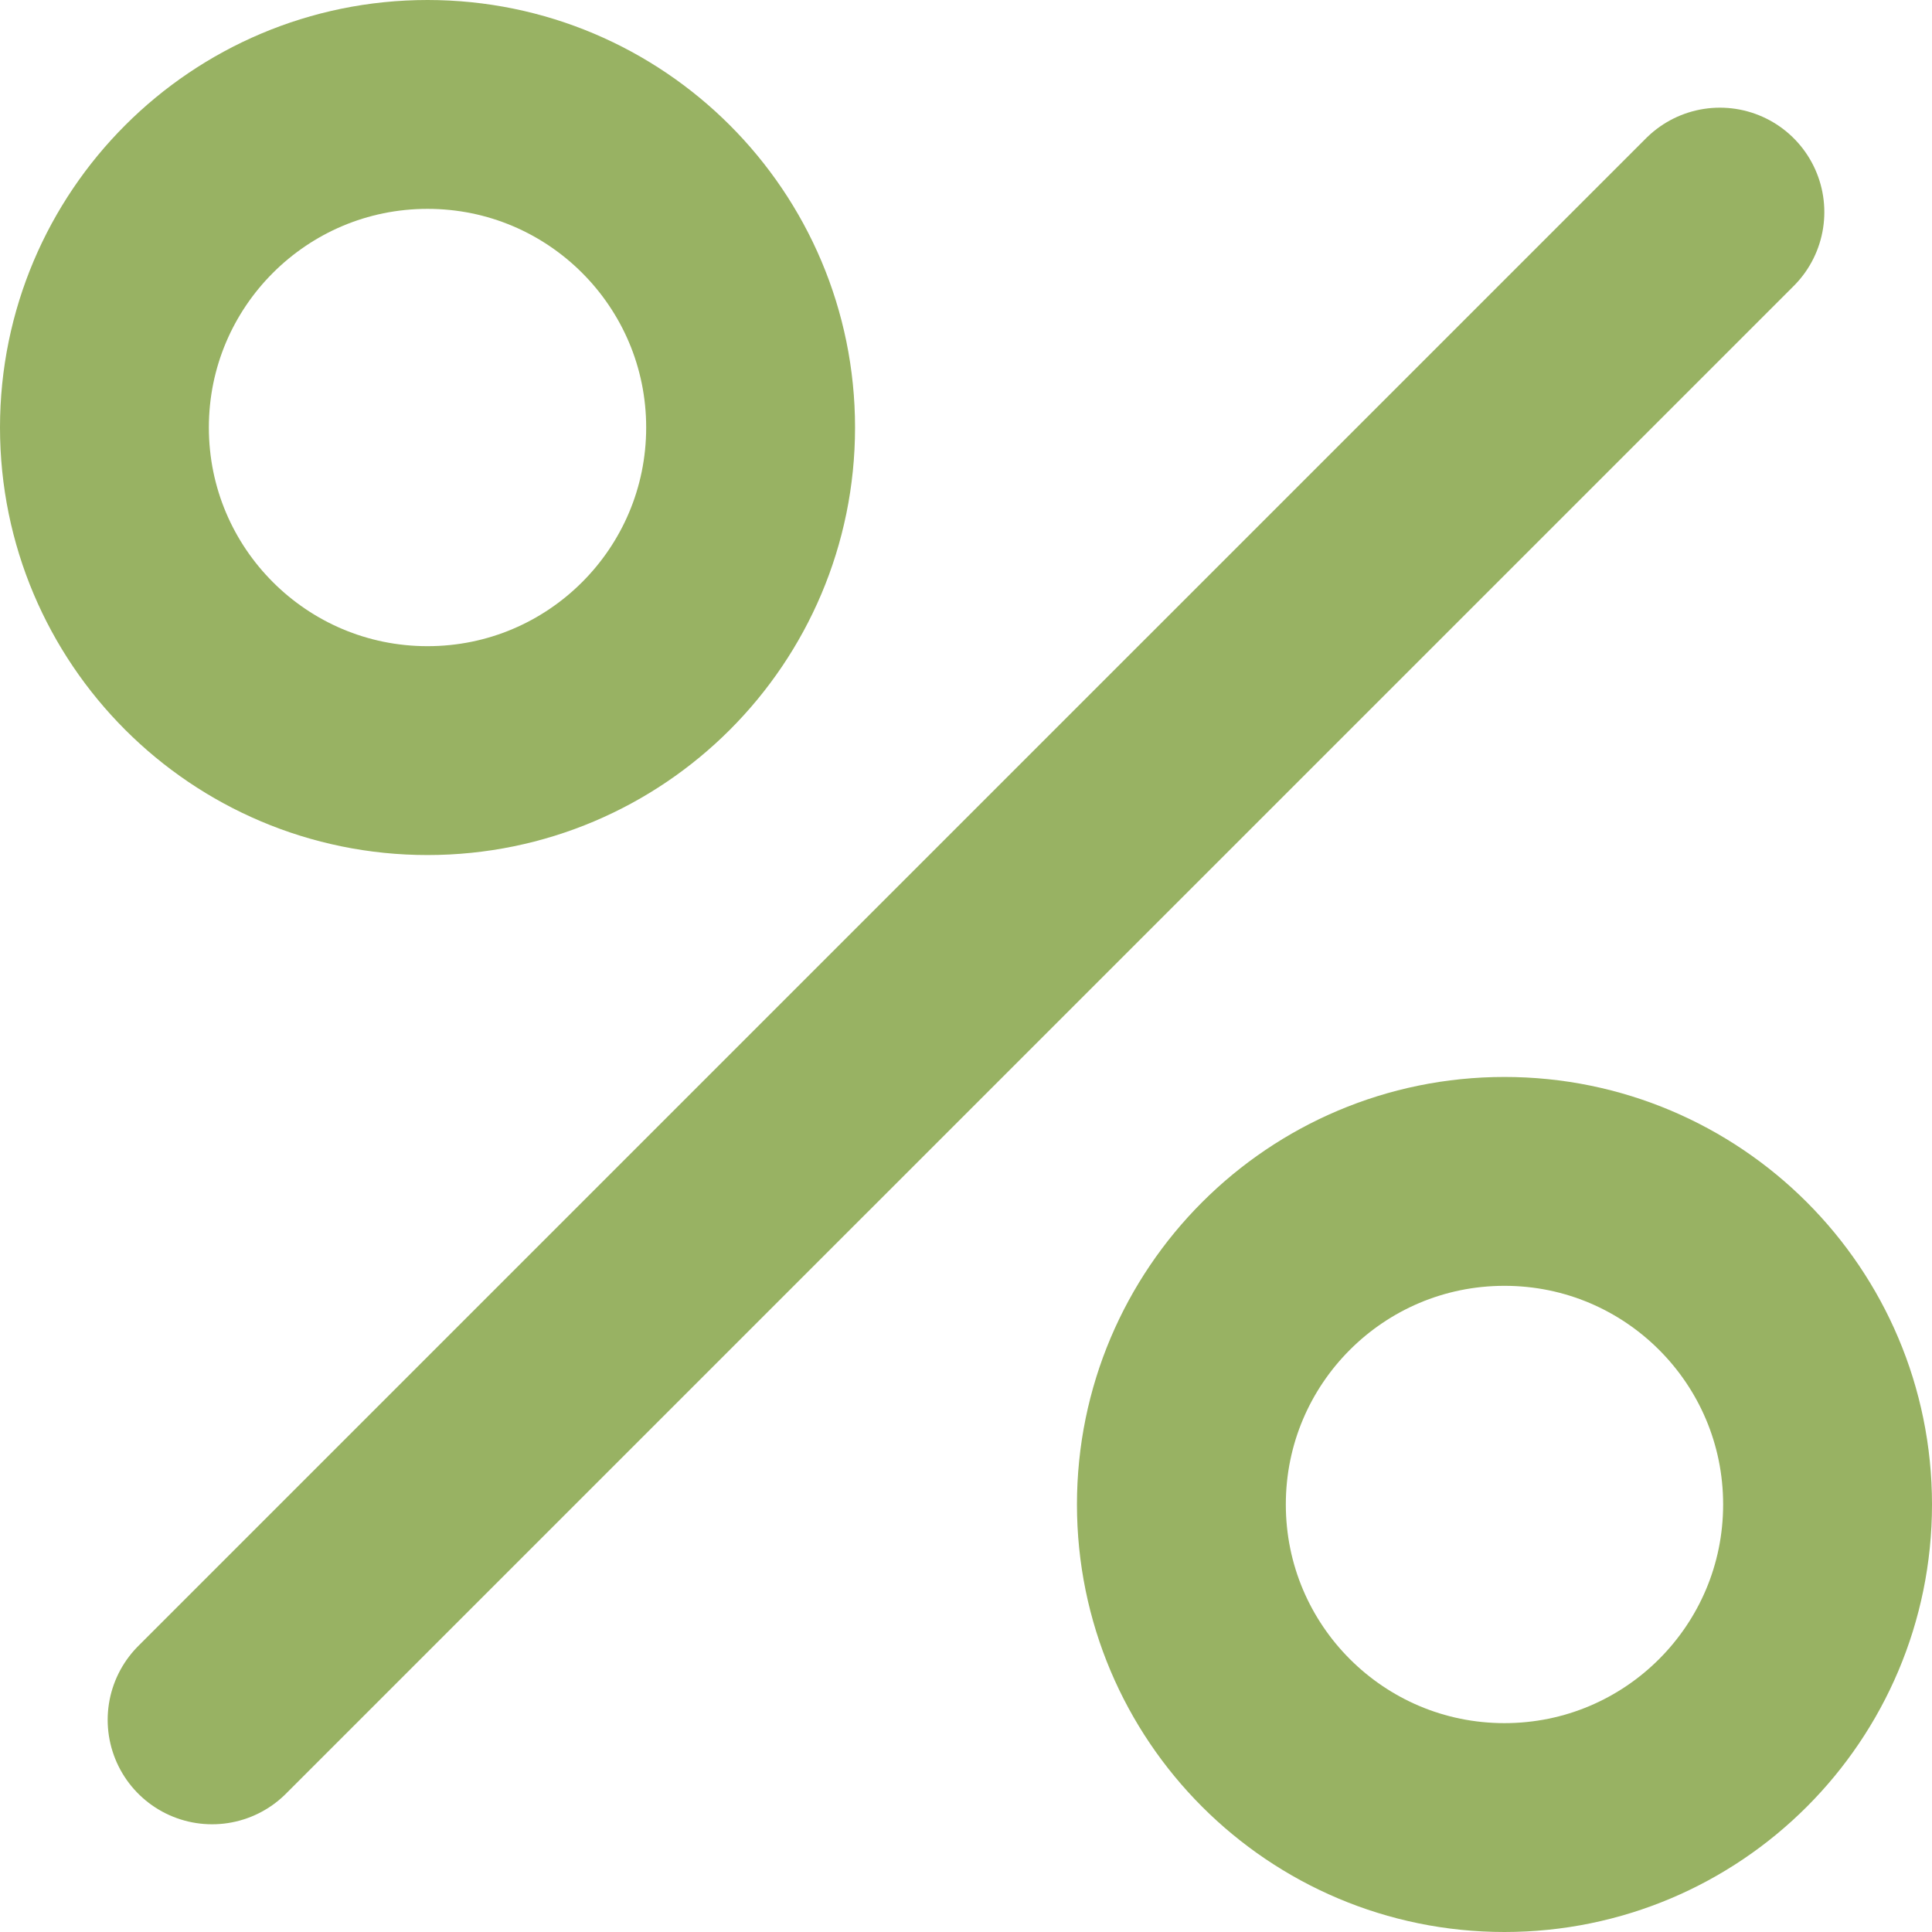
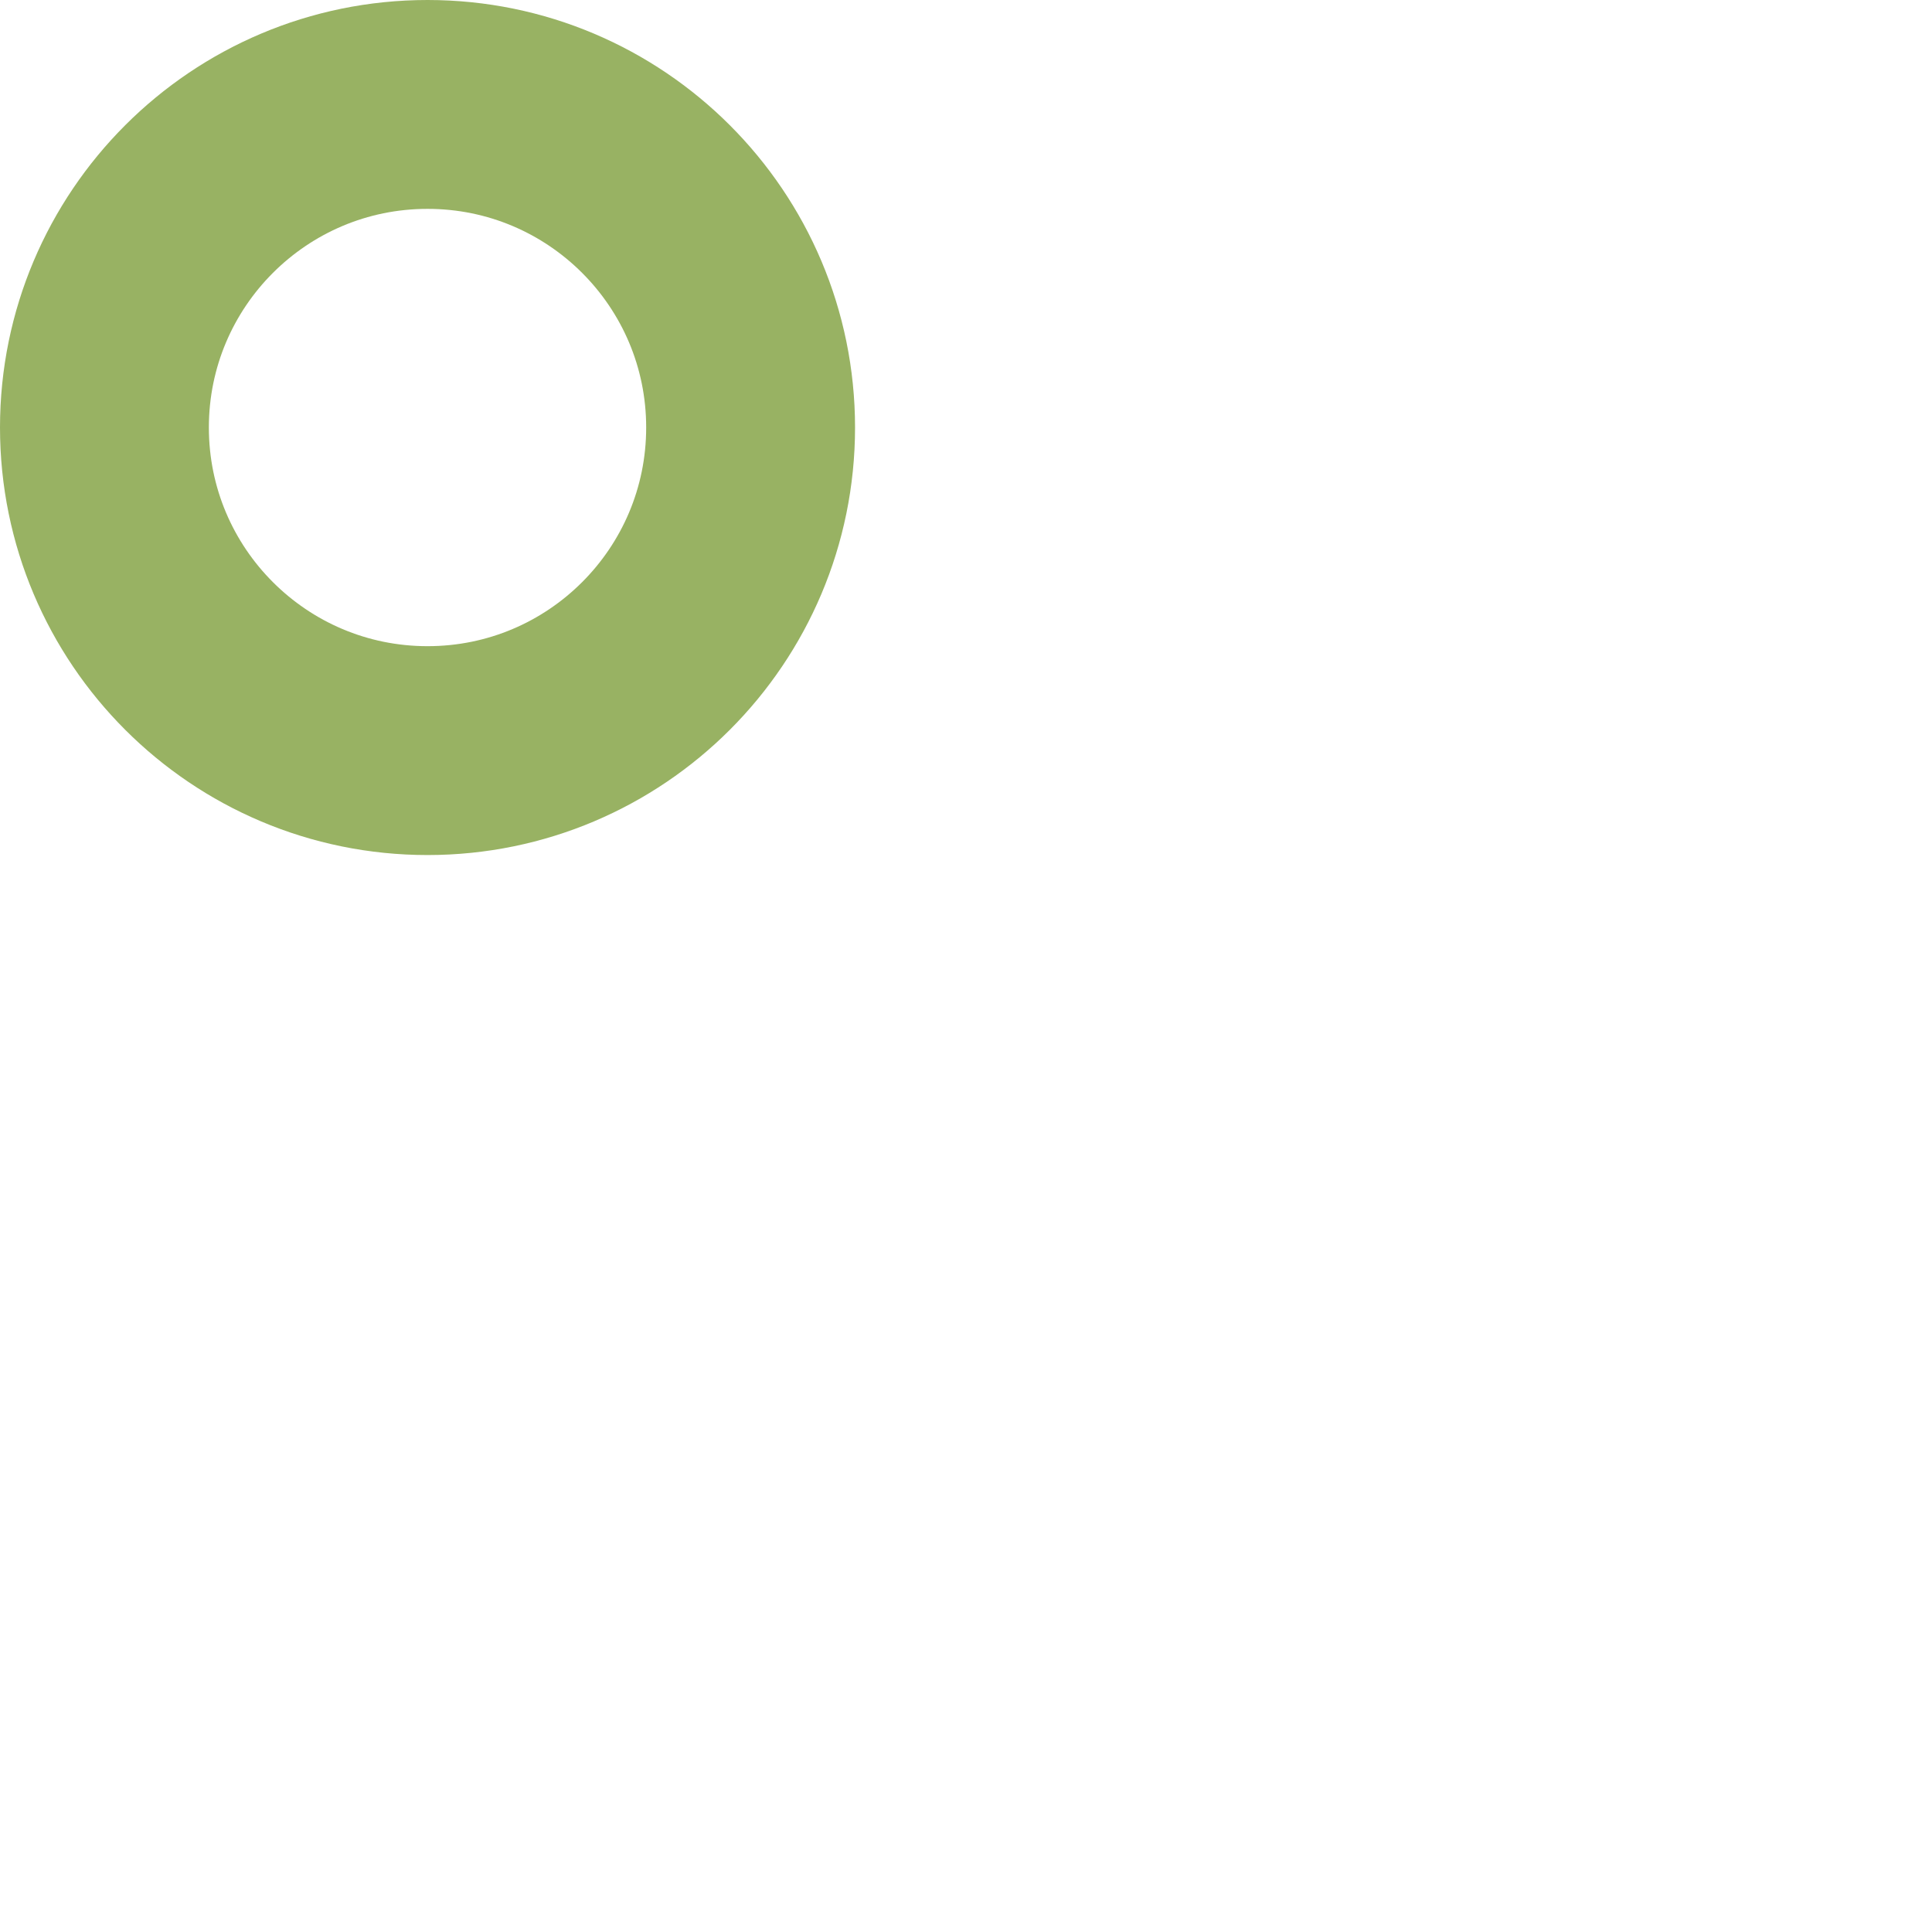
<svg xmlns="http://www.w3.org/2000/svg" width="37" height="37" viewBox="0 0 37 37" fill="none">
-   <path d="M4.062 32.937L32.938 4.062" stroke="#98B263" stroke-width="4" stroke-linecap="round" stroke-linejoin="round" />
  <path d="M8.188 14.375C11.605 14.375 14.375 11.605 14.375 8.187C14.375 4.77 11.605 2 8.188 2C4.77 2 2 4.77 2 8.187C2 11.605 4.77 14.375 8.188 14.375Z" stroke="#98B263" stroke-width="4" stroke-linecap="round" stroke-linejoin="round" />
-   <path d="M28.812 35C32.23 35 35 32.23 35 28.812C35 25.395 32.23 22.625 28.812 22.625C25.395 22.625 22.625 25.395 22.625 28.812C22.625 32.23 25.395 35 28.812 35Z" stroke="#98B263" stroke-width="4" stroke-linecap="round" stroke-linejoin="round" />
</svg>